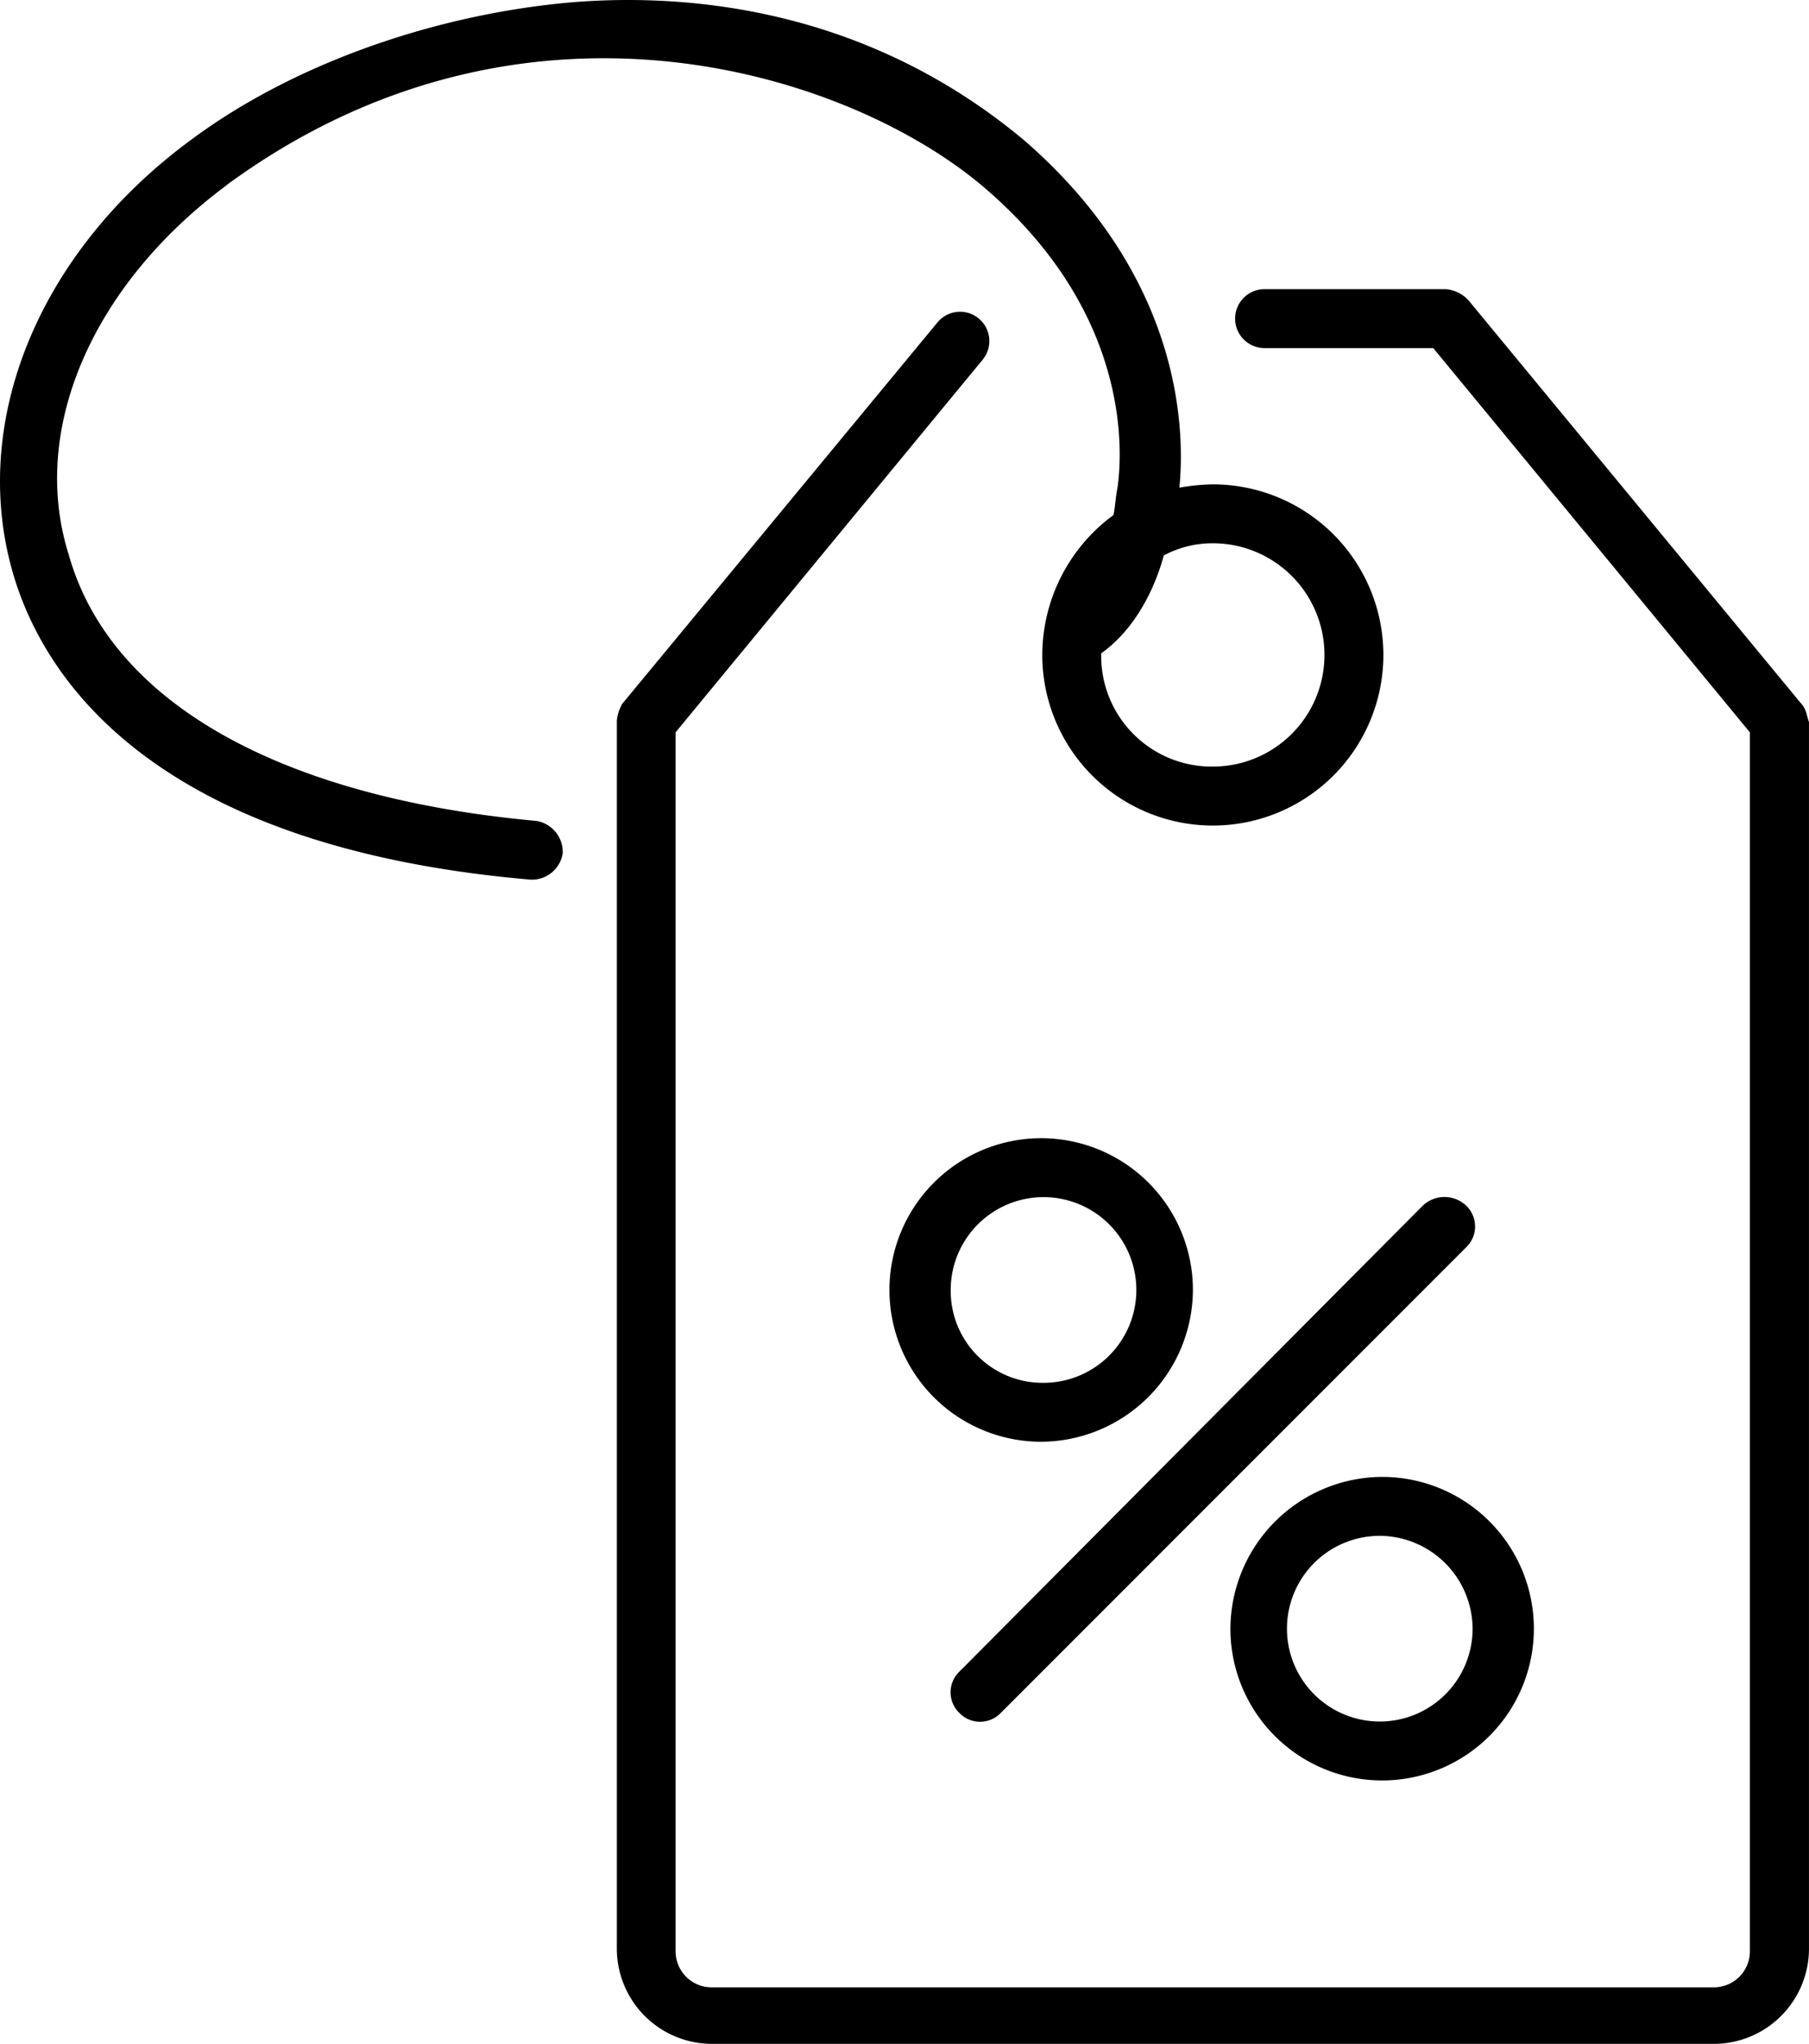
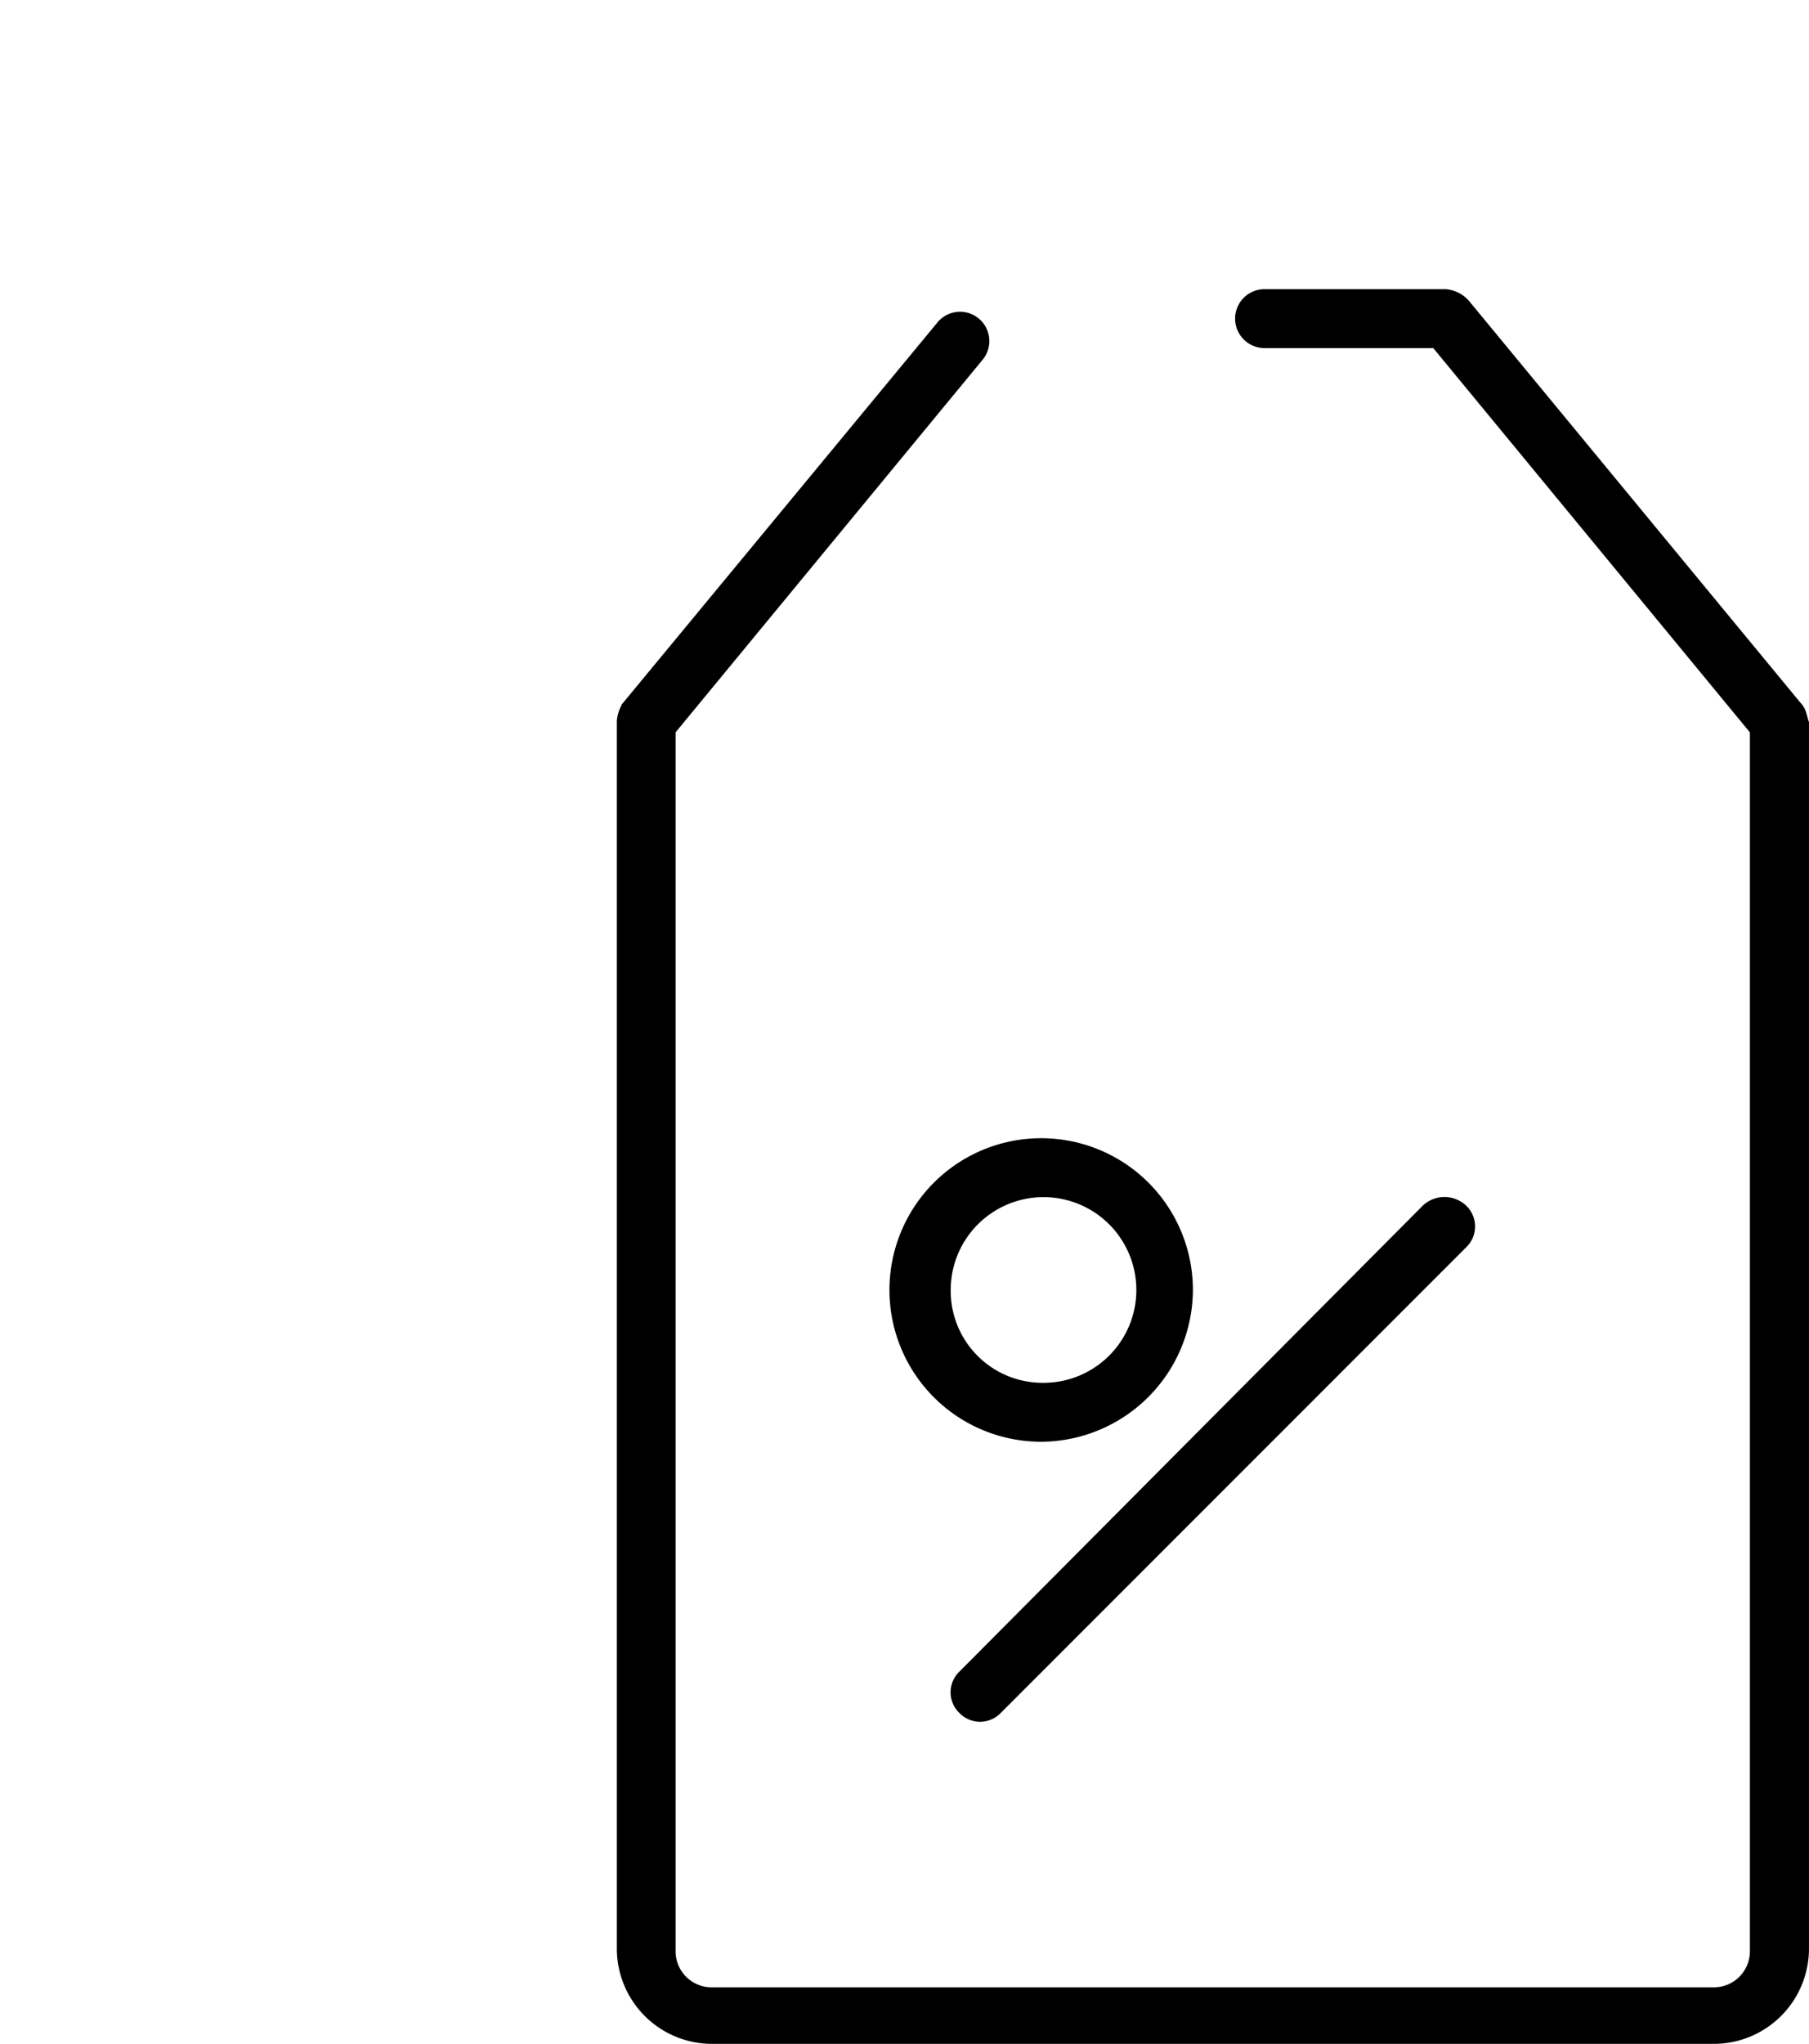
<svg xmlns="http://www.w3.org/2000/svg" viewBox="0 0 430.82 486.63">
  <defs>
    <style>.cls-1{stroke:#000;stroke-miterlimit:10;stroke-width:2.83px;}</style>
  </defs>
  <title>Ресурс 2</title>
  <g id="Слой_2" data-name="Слой 2">
    <g id="Слой_1-2" data-name="Слой 1">
      <path class="cls-1" d="M427.72,168.25l-79-95.75a6.87,6.87,0,0,0-4.48-2.24H301.16a5.6,5.6,0,0,0,0,11.2H342l76.16,92.4V464.5a10,10,0,0,1-10.08,10.08H169.56a10,10,0,0,1-10.08-10.08V173.85l73.36-89a5.56,5.56,0,0,0-8.4-7.29l-75,90.72a8,8,0,0,0-1.12,3.36V463.93a21.27,21.27,0,0,0,21.28,21.28H408.12a21.27,21.27,0,0,0,21.28-21.28V172.17c-.56-1.68-.56-2.8-1.68-3.92Z" />
-       <path class="cls-1" d="M52.52,43.37c71.12-52.64,149.52-28,182.56,0,33.6,28.56,34.16,60.48,32.48,72.8-.56,2.8-.56,5-1.12,7.29a40,40,0,0,0-16.8,32.48,39.2,39.2,0,1,0,39.2-39.2,48.55,48.55,0,0,0-9.52,1.12v-.56c1.68-14,1.12-50.4-36.4-82.88C206,3.62,164.52-.3,136.52,1.94,104,4.74,70.44,16.5,46.36,34.42,10.52,60.74-5.72,100.5,4.36,135.78c6.72,23.52,31.36,64.4,122.08,72.24H127a6,6,0,0,0,5.6-5,6.09,6.09,0,0,0-5-6.16C66,191.22,25.08,168.26,15,132.42c-9.52-30.25,5.6-65,37.52-89Zm236.32,84.56a28,28,0,0,1,0,56,27.73,27.73,0,0,1-28-28v-1.12c6.72-4.48,12.32-12.88,15.12-23.52a26,26,0,0,1,12.88-3.36Z" />
      <path class="cls-1" d="M339.8,288.09,229.48,399a5.41,5.41,0,0,0,0,7.84,5.43,5.43,0,0,0,7.85,0L348.21,295.93a5.43,5.43,0,0,0,0-7.84,6.1,6.1,0,0,0-8.41,0Z" />
      <path class="cls-1" d="M282.68,307.13A34.72,34.72,0,1,0,248,341.85,34.89,34.89,0,0,0,282.68,307.13Zm-57.68,0a23.52,23.52,0,1,1,23.52,23.52A23.3,23.3,0,0,1,225,307.13Z" />
-       <path class="cls-1" d="M294.44,387.77a34.72,34.72,0,1,0,34.72-34.72A34.89,34.89,0,0,0,294.44,387.77Zm57.68,0a23.52,23.52,0,1,1-23.52-23.52A23.66,23.66,0,0,1,352.12,387.77Z" />
    </g>
  </g>
</svg>